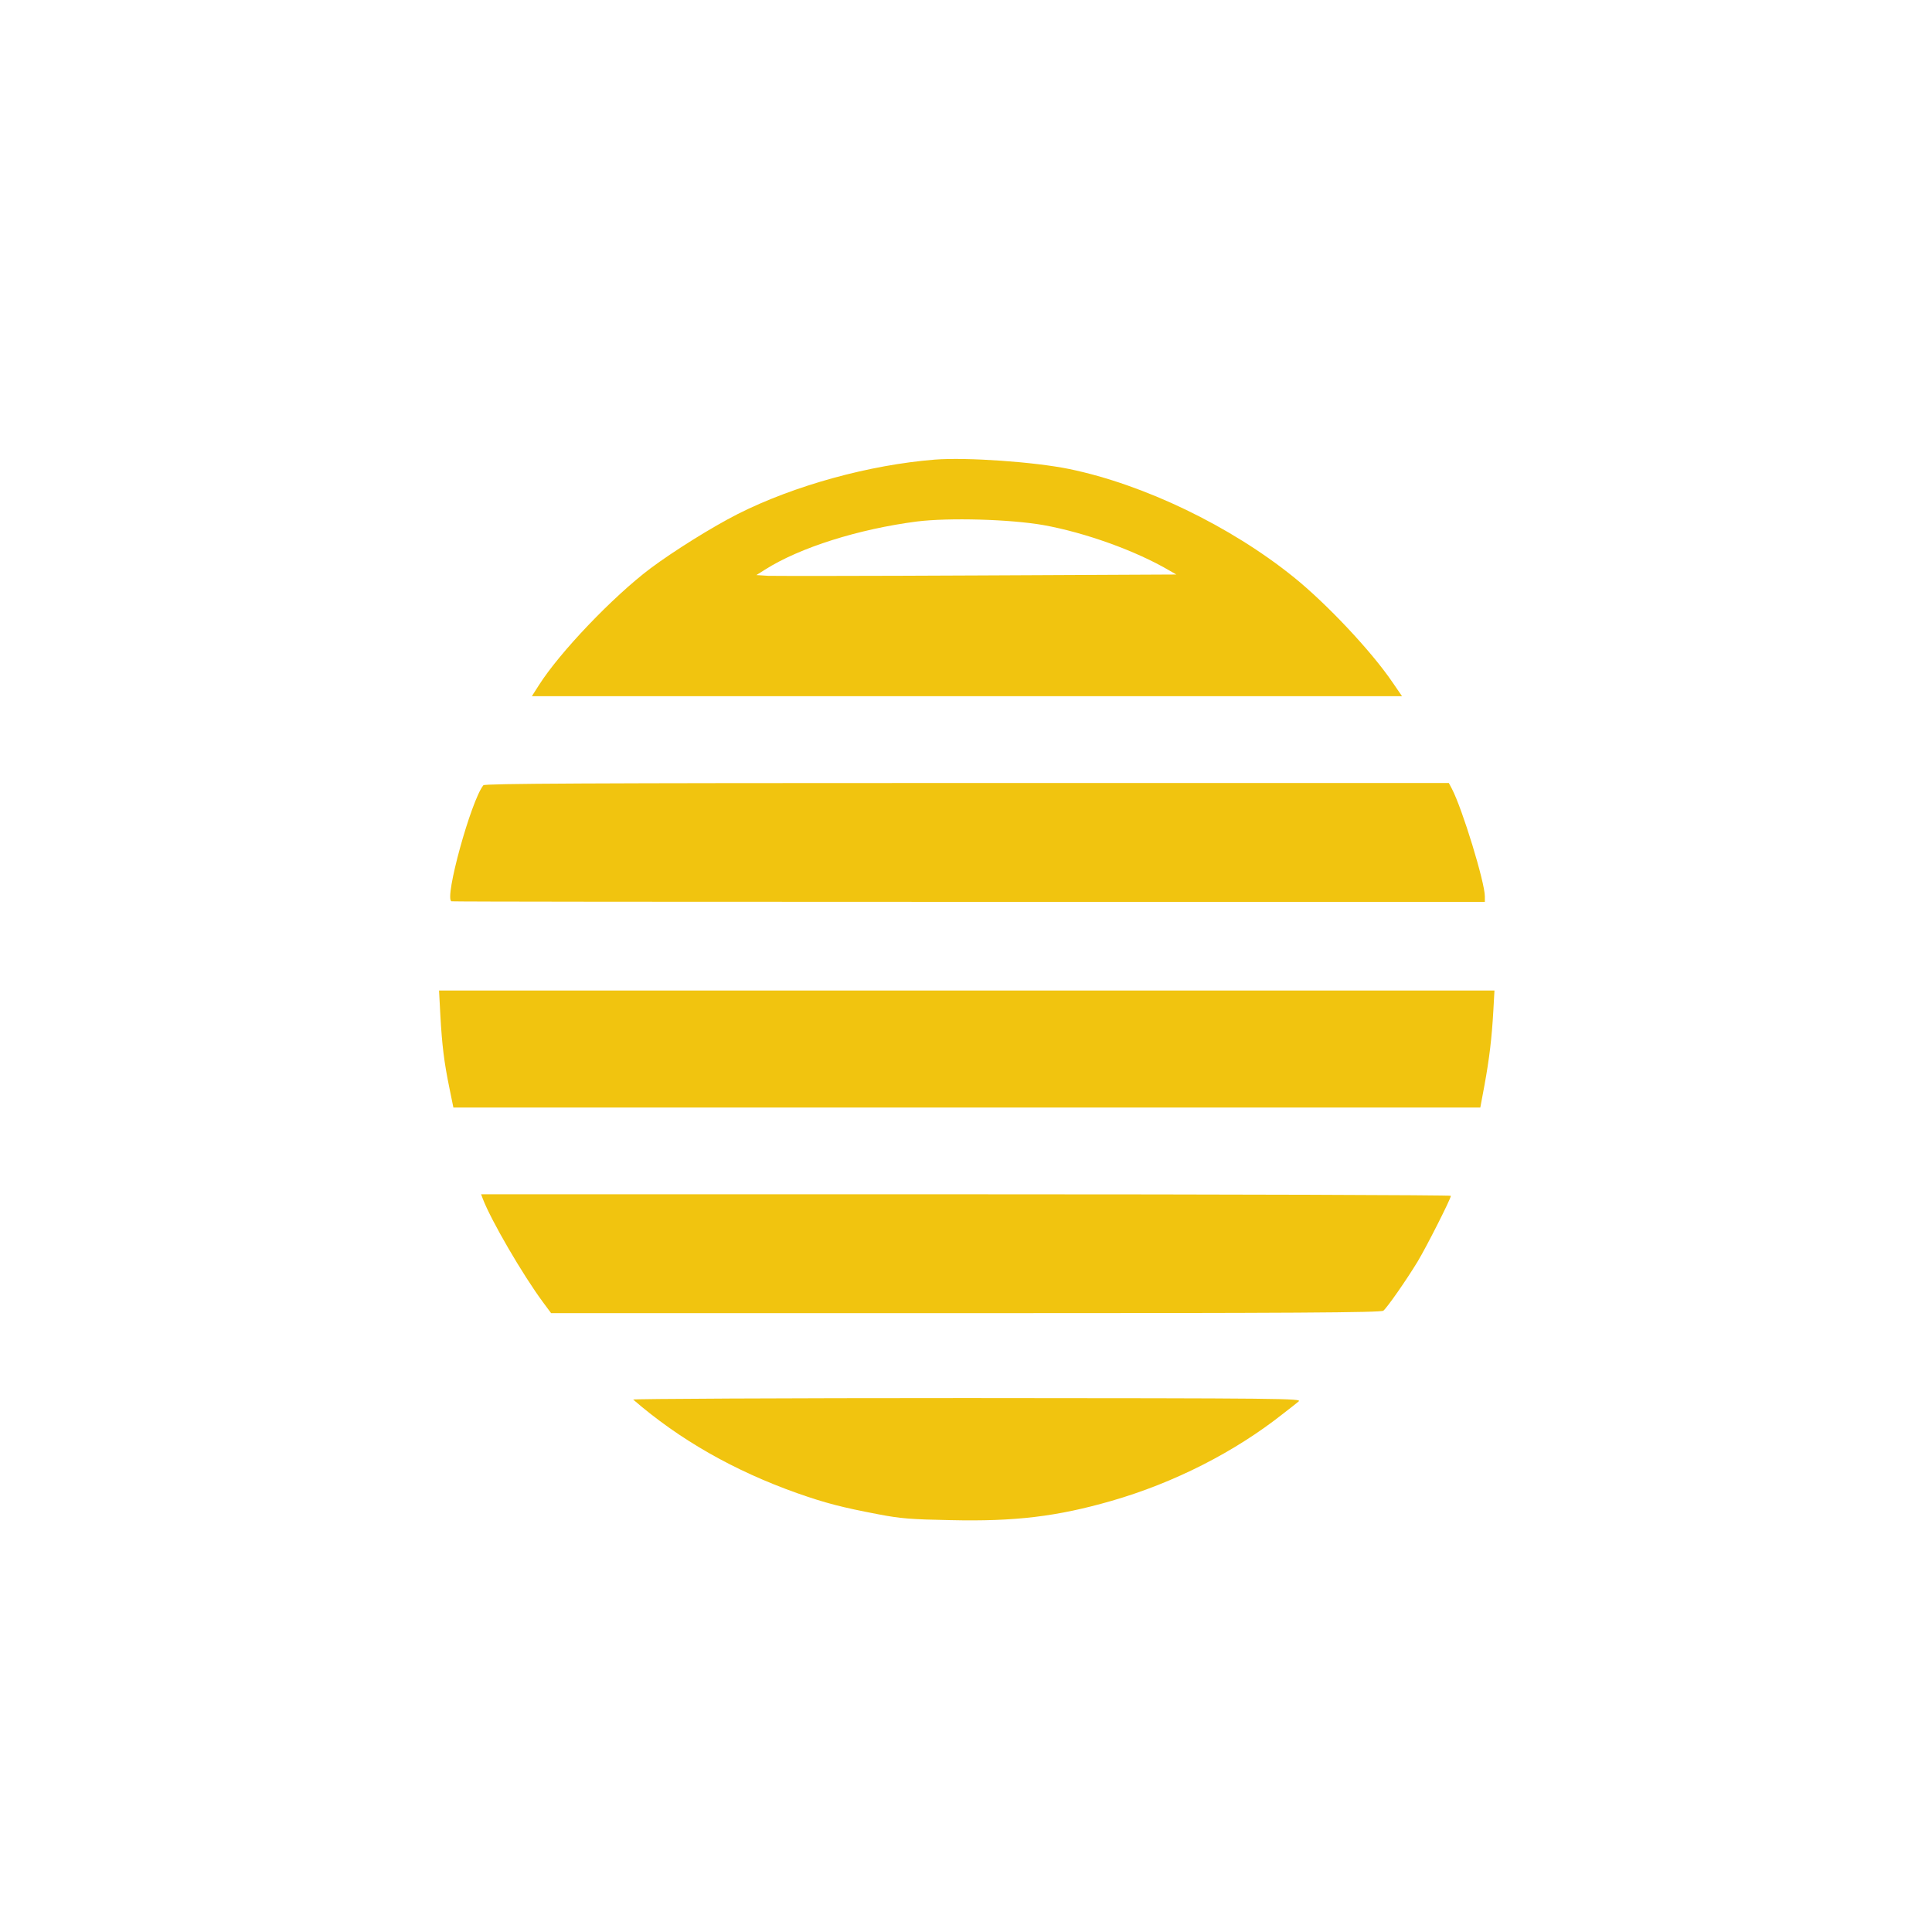
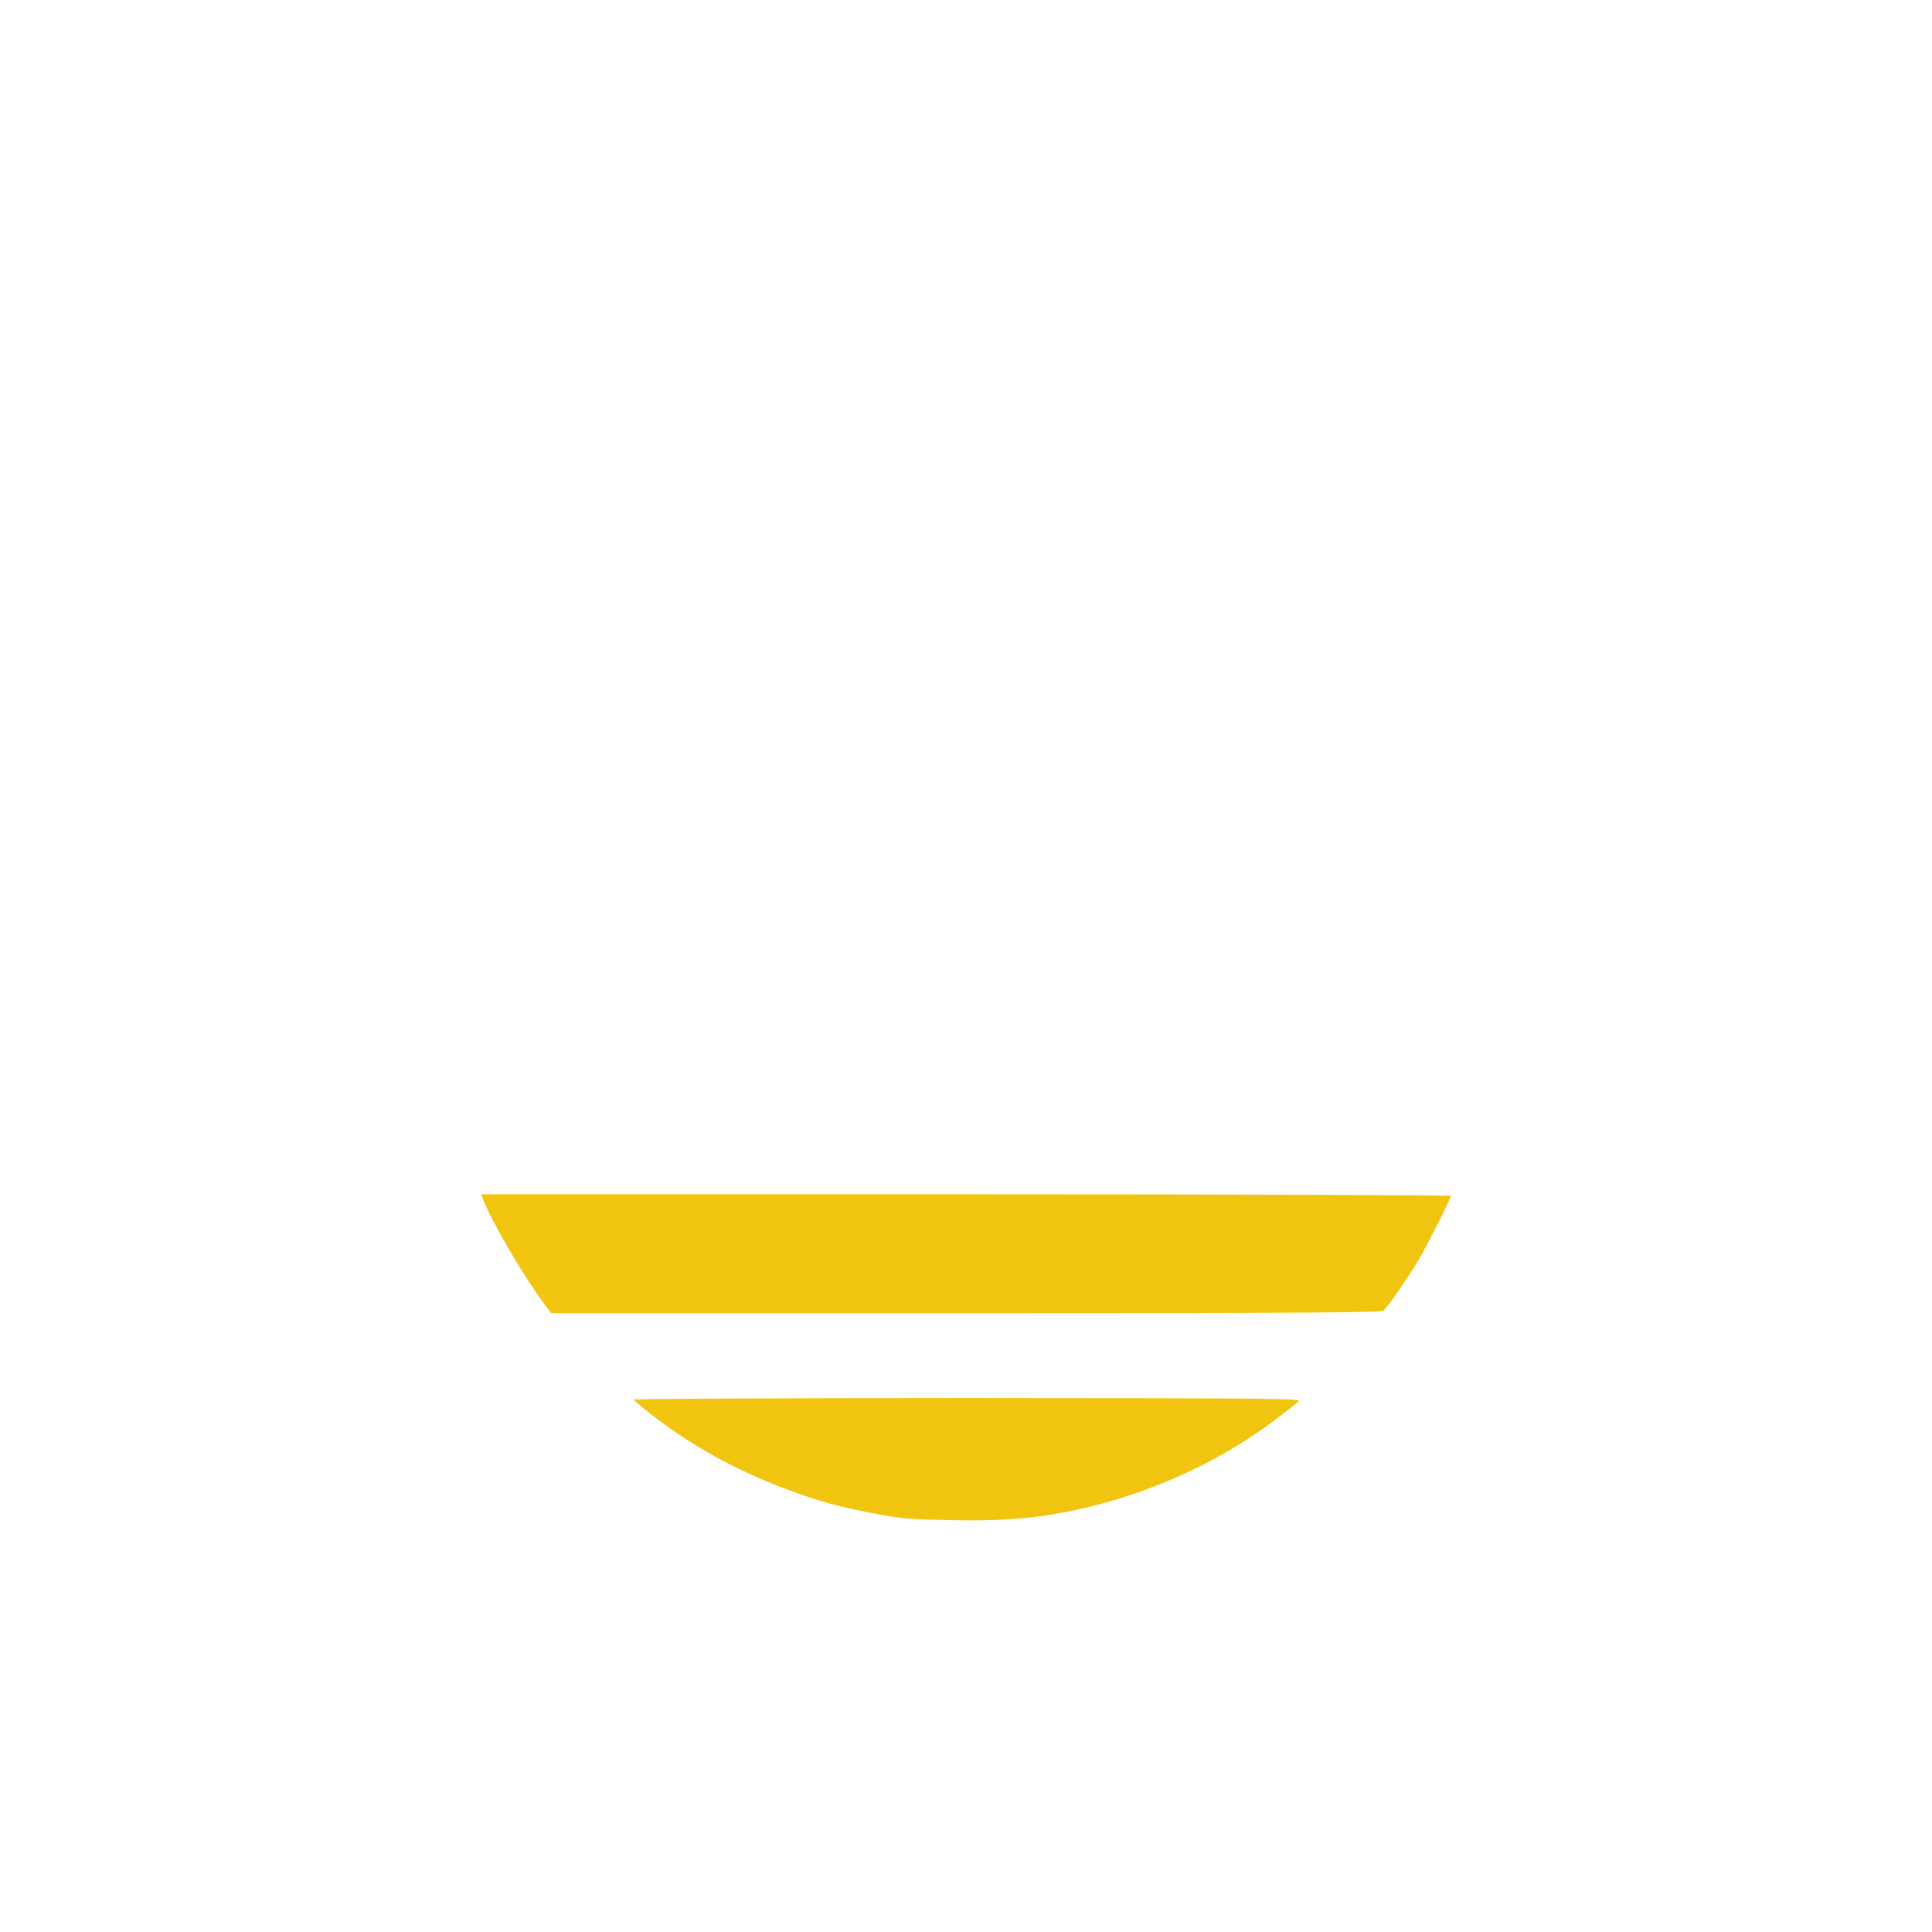
<svg xmlns="http://www.w3.org/2000/svg" version="1.0" width="1024pt" height="1024pt" viewBox="0 0 1024 1024" preserveAspectRatio="xMidYMid meet">
  <g transform="translate(0,1024) scale(0.1,-0.1)" fill="#F1C40F" stroke="none">
-     <path d="M4955 7804 c-348 -28 -744 -137 -1044 -288 -136 -69 -341 -197 -464 -289 -199 -150 -480 -444 -591 -619 l-37 -58 2306 0 2306 0 -50 73 c-112 165 -349 417 -524 558 -336 271 -793 491 -1189 573 -185 38 -544 63 -713 50z m575 -347 c222 -40 490 -136 670 -242 l35 -20 -1050 -5 c-577 -3 -1078 -3 -1113 -2 l-63 4 46 29 c184 117 496 215 805 255 171 21 492 12 670 -19z" />
-     <path d="M2562 6078 c-65 -80 -209 -602 -169 -615 4 -2 1238 -3 2742 -3 l2735 0 0 29 c0 74 -119 464 -175 571 l-16 30 -2553 0 c-2031 0 -2556 -3 -2564 -12z" />
-     <path d="M2334 4858 c9 -160 20 -249 48 -385 l21 -103 2722 0 2721 0 22 118 c26 142 39 252 47 395 l6 107 -2797 0 -2797 0 7 -132z" />
    <path d="M2559 3886 c44 -115 211 -402 319 -548 l43 -58 2197 0 c1744 0 2201 3 2214 13 20 16 122 162 182 261 47 78 176 333 176 348 0 4 -1156 8 -2570 8 l-2570 0 9 -24z" />
    <path d="M3356 2822 c246 -213 534 -377 869 -496 151 -53 236 -75 430 -112 119 -23 176 -27 382 -31 342 -8 566 19 854 102 333 96 655 260 912 464 33 25 69 54 80 63 21 16 -74 17 -1757 18 -979 0 -1776 -4 -1770 -8z" />
  </g>
</svg>